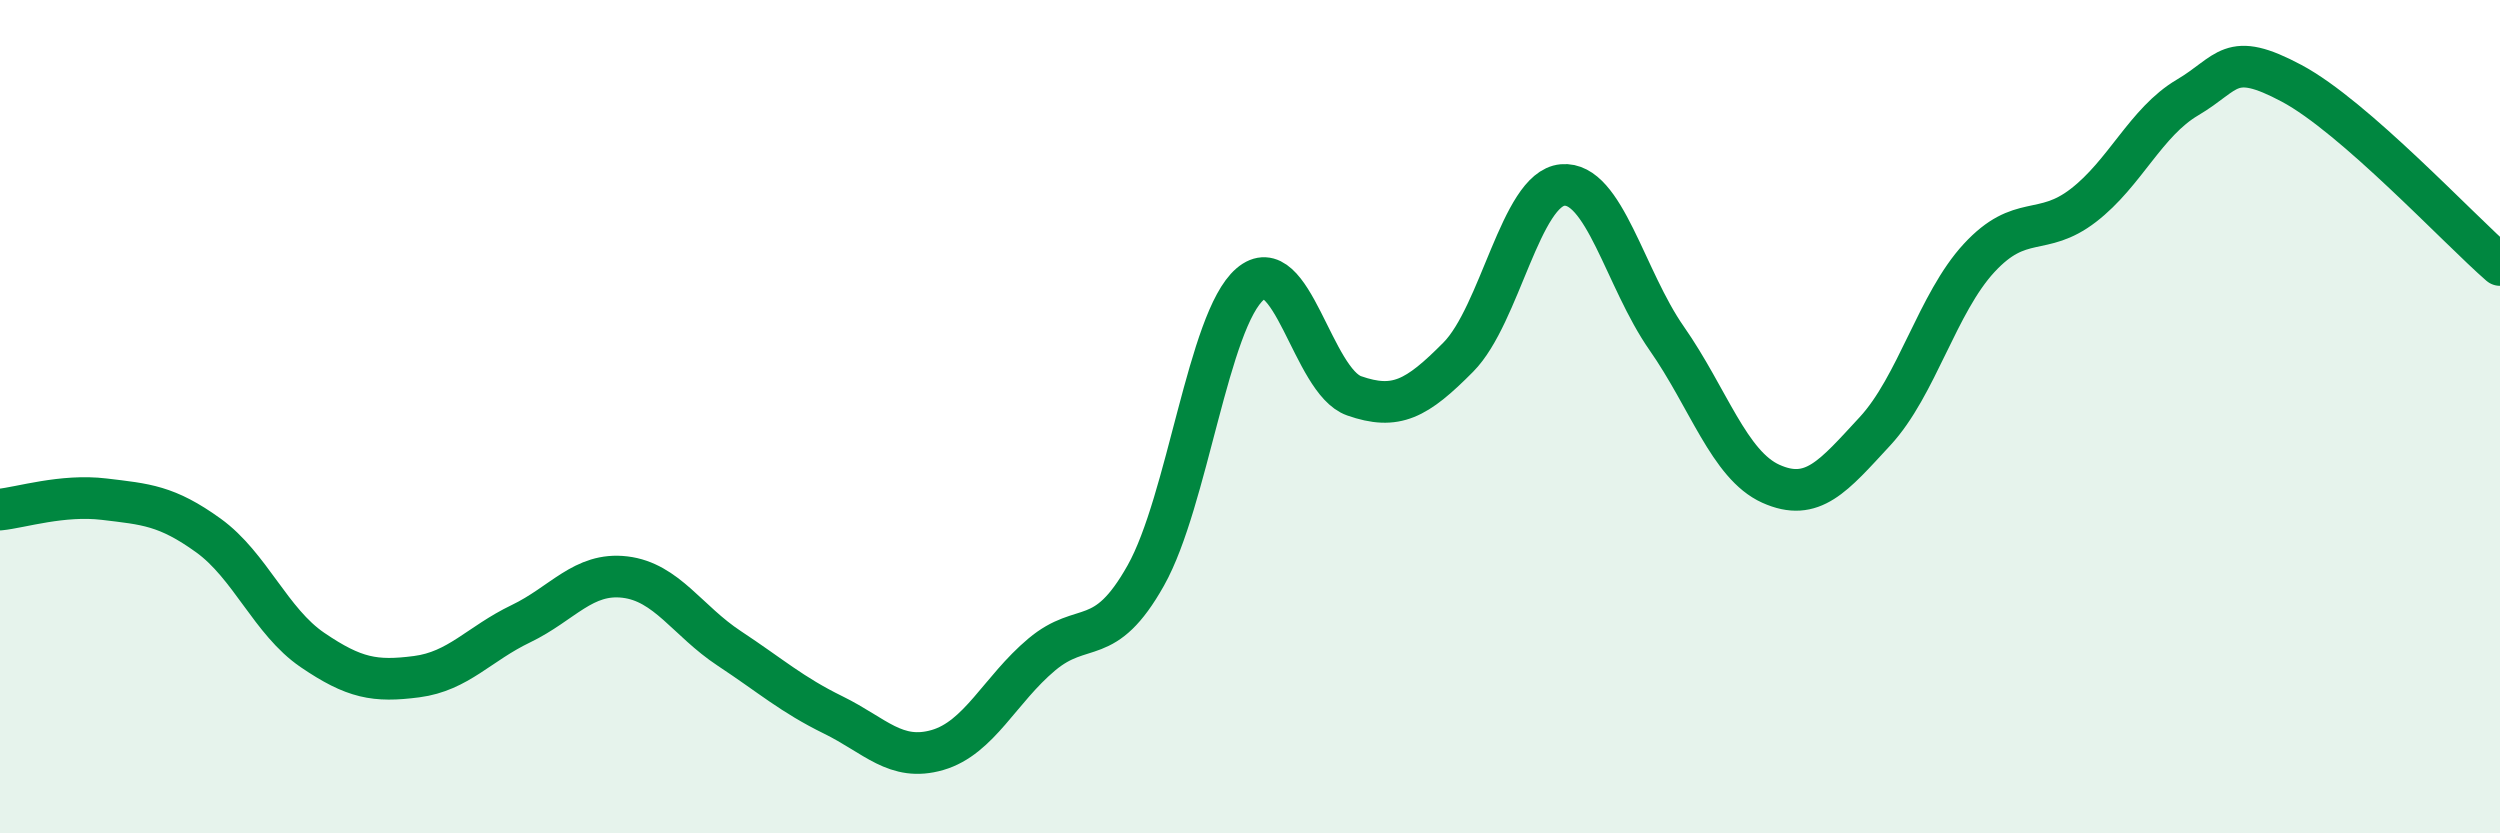
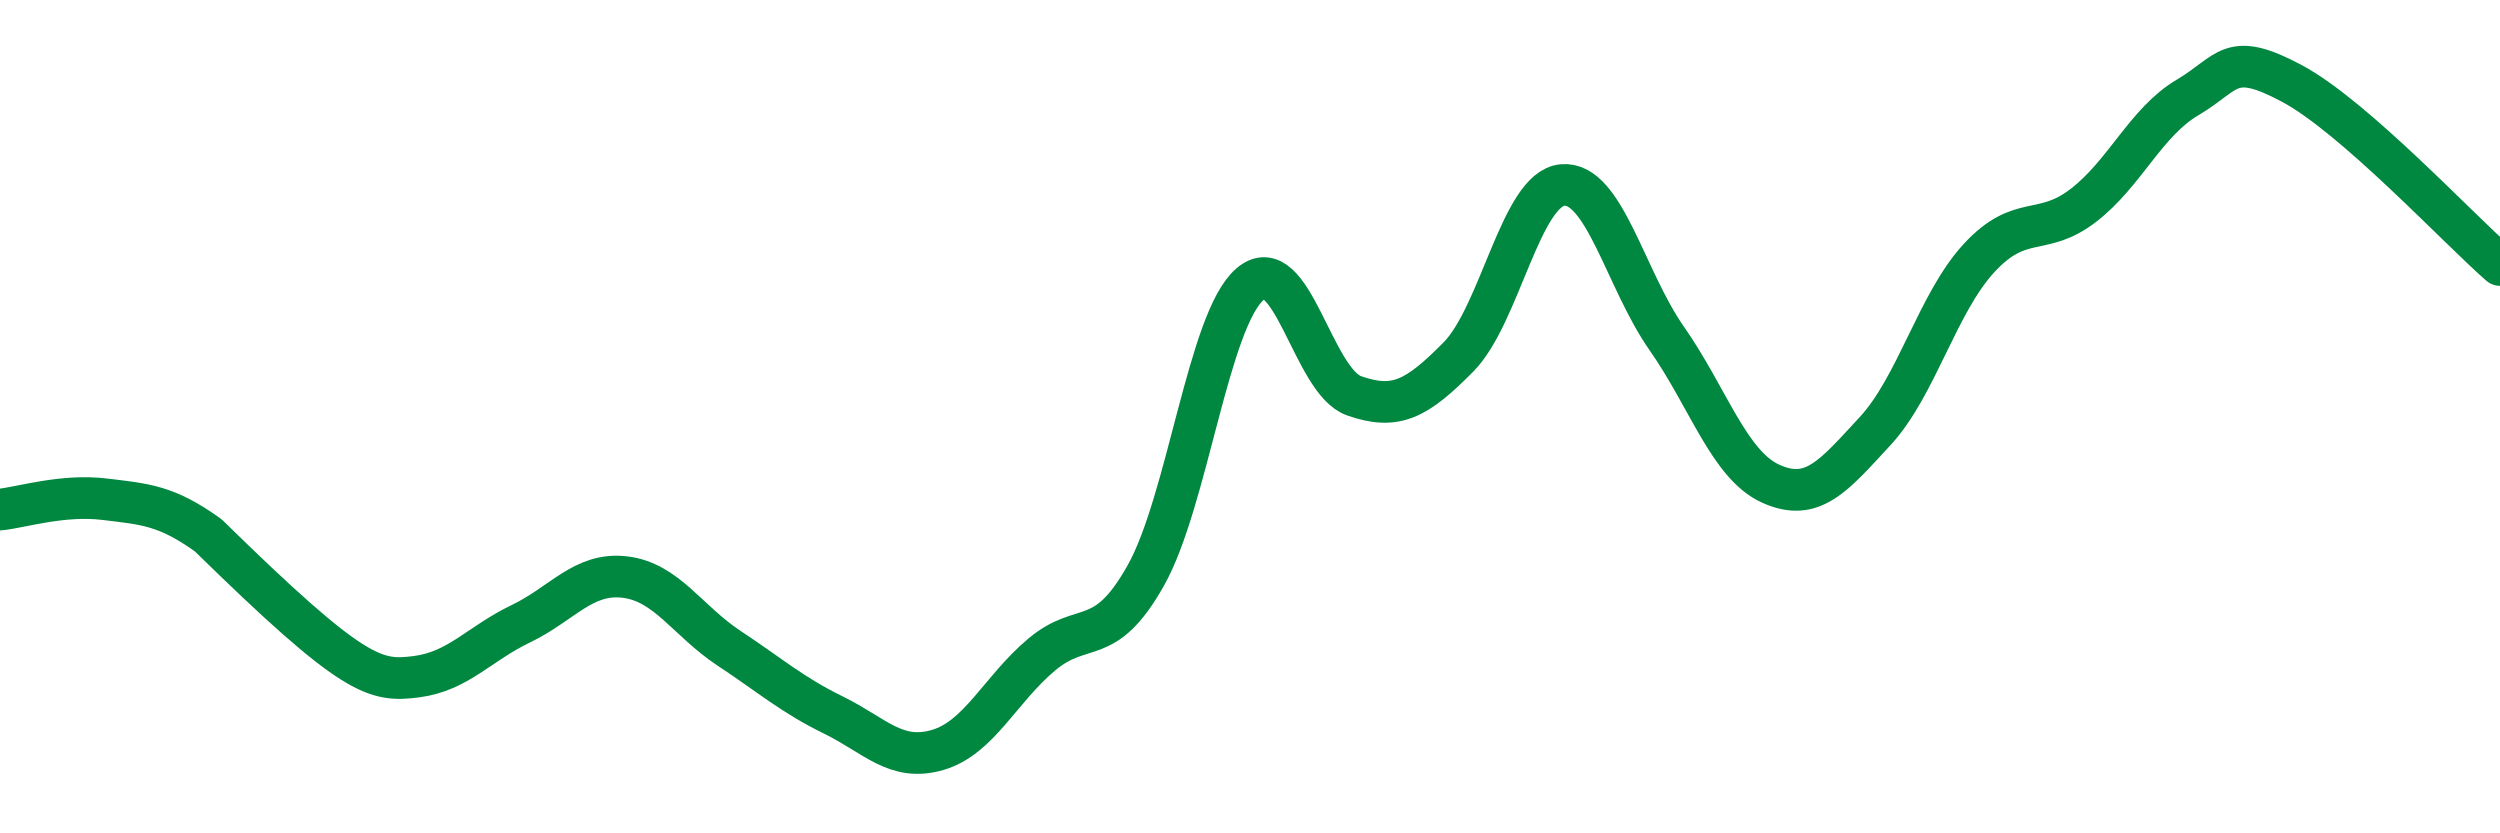
<svg xmlns="http://www.w3.org/2000/svg" width="60" height="20" viewBox="0 0 60 20">
-   <path d="M 0,12.23 C 0.5,12.18 1.5,11.86 2.5,11.98 C 3.5,12.1 4,12.13 5,12.85 C 6,13.57 6.5,14.92 7.5,15.6 C 8.5,16.28 9,16.37 10,16.24 C 11,16.11 11.5,15.45 12.5,14.97 C 13.5,14.49 14,13.73 15,13.85 C 16,13.97 16.5,14.9 17.5,15.56 C 18.5,16.22 19,16.67 20,17.16 C 21,17.65 21.5,18.29 22.5,18 C 23.5,17.71 24,16.55 25,15.71 C 26,14.87 26.5,15.59 27.5,13.81 C 28.5,12.03 29,7.68 30,6.82 C 31,5.96 31.5,9.15 32.5,9.5 C 33.5,9.85 34,9.58 35,8.57 C 36,7.56 36.5,4.53 37.5,4.44 C 38.5,4.35 39,6.69 40,8.12 C 41,9.55 41.5,11.16 42.5,11.61 C 43.5,12.06 44,11.43 45,10.35 C 46,9.27 46.5,7.27 47.5,6.19 C 48.5,5.11 49,5.7 50,4.93 C 51,4.16 51.5,2.93 52.5,2.34 C 53.5,1.75 53.5,1.2 55,2 C 56.5,2.8 59,5.49 60,6.36L60 20L0 20Z" fill="#008740" opacity="0.1" stroke-linecap="round" stroke-linejoin="round" />
-   <path d="M 0,12.23 C 0.5,12.18 1.5,11.86 2.5,11.98 C 3.5,12.1 4,12.13 5,12.85 C 6,13.57 6.5,14.92 7.5,15.6 C 8.5,16.28 9,16.37 10,16.24 C 11,16.11 11.5,15.45 12.5,14.97 C 13.5,14.49 14,13.73 15,13.85 C 16,13.97 16.5,14.9 17.5,15.56 C 18.5,16.22 19,16.67 20,17.16 C 21,17.65 21.5,18.29 22.5,18 C 23.5,17.71 24,16.55 25,15.71 C 26,14.87 26.5,15.59 27.5,13.81 C 28.5,12.03 29,7.68 30,6.82 C 31,5.96 31.5,9.15 32.5,9.5 C 33.5,9.85 34,9.58 35,8.57 C 36,7.56 36.5,4.53 37.5,4.44 C 38.5,4.35 39,6.69 40,8.12 C 41,9.55 41.5,11.16 42.5,11.61 C 43.5,12.06 44,11.43 45,10.35 C 46,9.27 46.5,7.27 47.5,6.19 C 48.5,5.11 49,5.7 50,4.93 C 51,4.16 51.5,2.93 52.5,2.34 C 53.5,1.75 53.5,1.2 55,2 C 56.5,2.8 59,5.49 60,6.36" stroke="#008740" stroke-width="1" fill="none" stroke-linecap="round" stroke-linejoin="round" />
+   <path d="M 0,12.23 C 0.5,12.18 1.5,11.86 2.5,11.98 C 3.5,12.1 4,12.13 5,12.85 C 8.5,16.28 9,16.37 10,16.24 C 11,16.11 11.5,15.45 12.5,14.97 C 13.5,14.49 14,13.73 15,13.85 C 16,13.97 16.5,14.9 17.5,15.56 C 18.5,16.22 19,16.67 20,17.16 C 21,17.65 21.5,18.29 22.5,18 C 23.5,17.71 24,16.55 25,15.71 C 26,14.87 26.5,15.59 27.5,13.81 C 28.5,12.03 29,7.68 30,6.82 C 31,5.96 31.5,9.15 32.5,9.5 C 33.5,9.85 34,9.58 35,8.57 C 36,7.56 36.5,4.53 37.5,4.44 C 38.5,4.35 39,6.69 40,8.12 C 41,9.55 41.5,11.16 42.5,11.61 C 43.5,12.06 44,11.43 45,10.35 C 46,9.27 46.5,7.27 47.5,6.19 C 48.5,5.11 49,5.7 50,4.93 C 51,4.16 51.5,2.93 52.5,2.34 C 53.5,1.75 53.5,1.2 55,2 C 56.5,2.8 59,5.49 60,6.36" stroke="#008740" stroke-width="1" fill="none" stroke-linecap="round" stroke-linejoin="round" />
</svg>